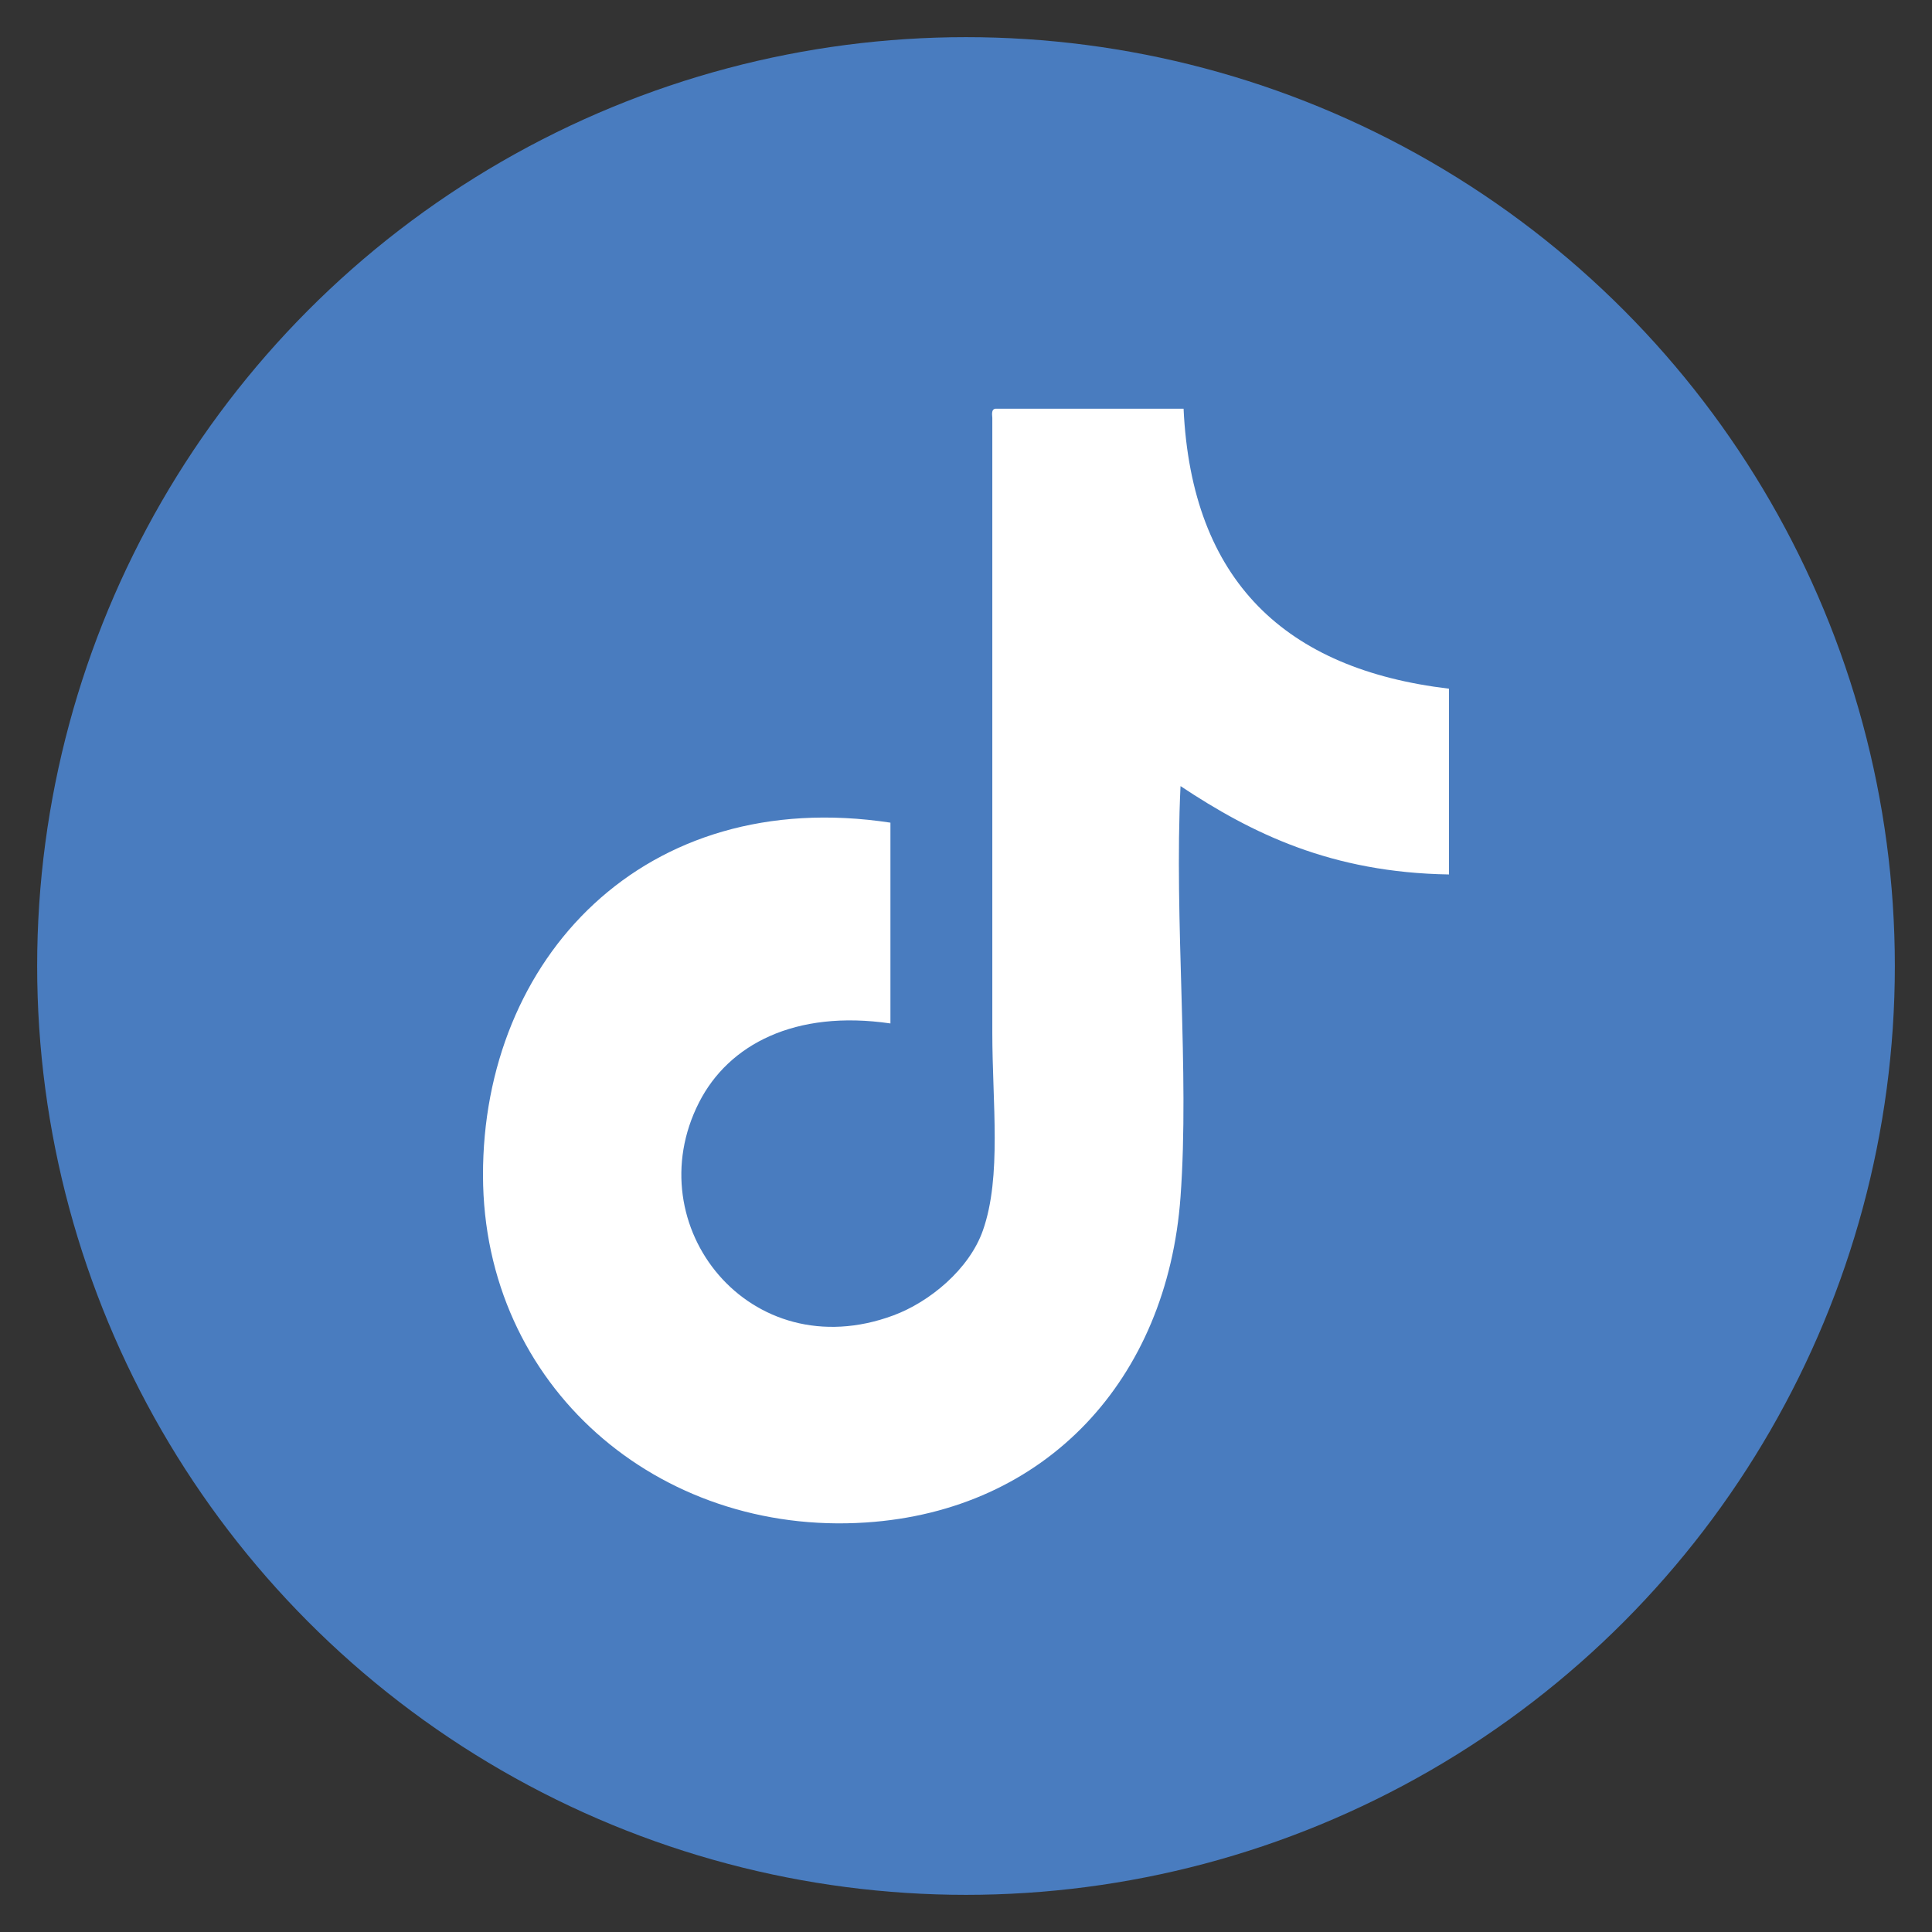
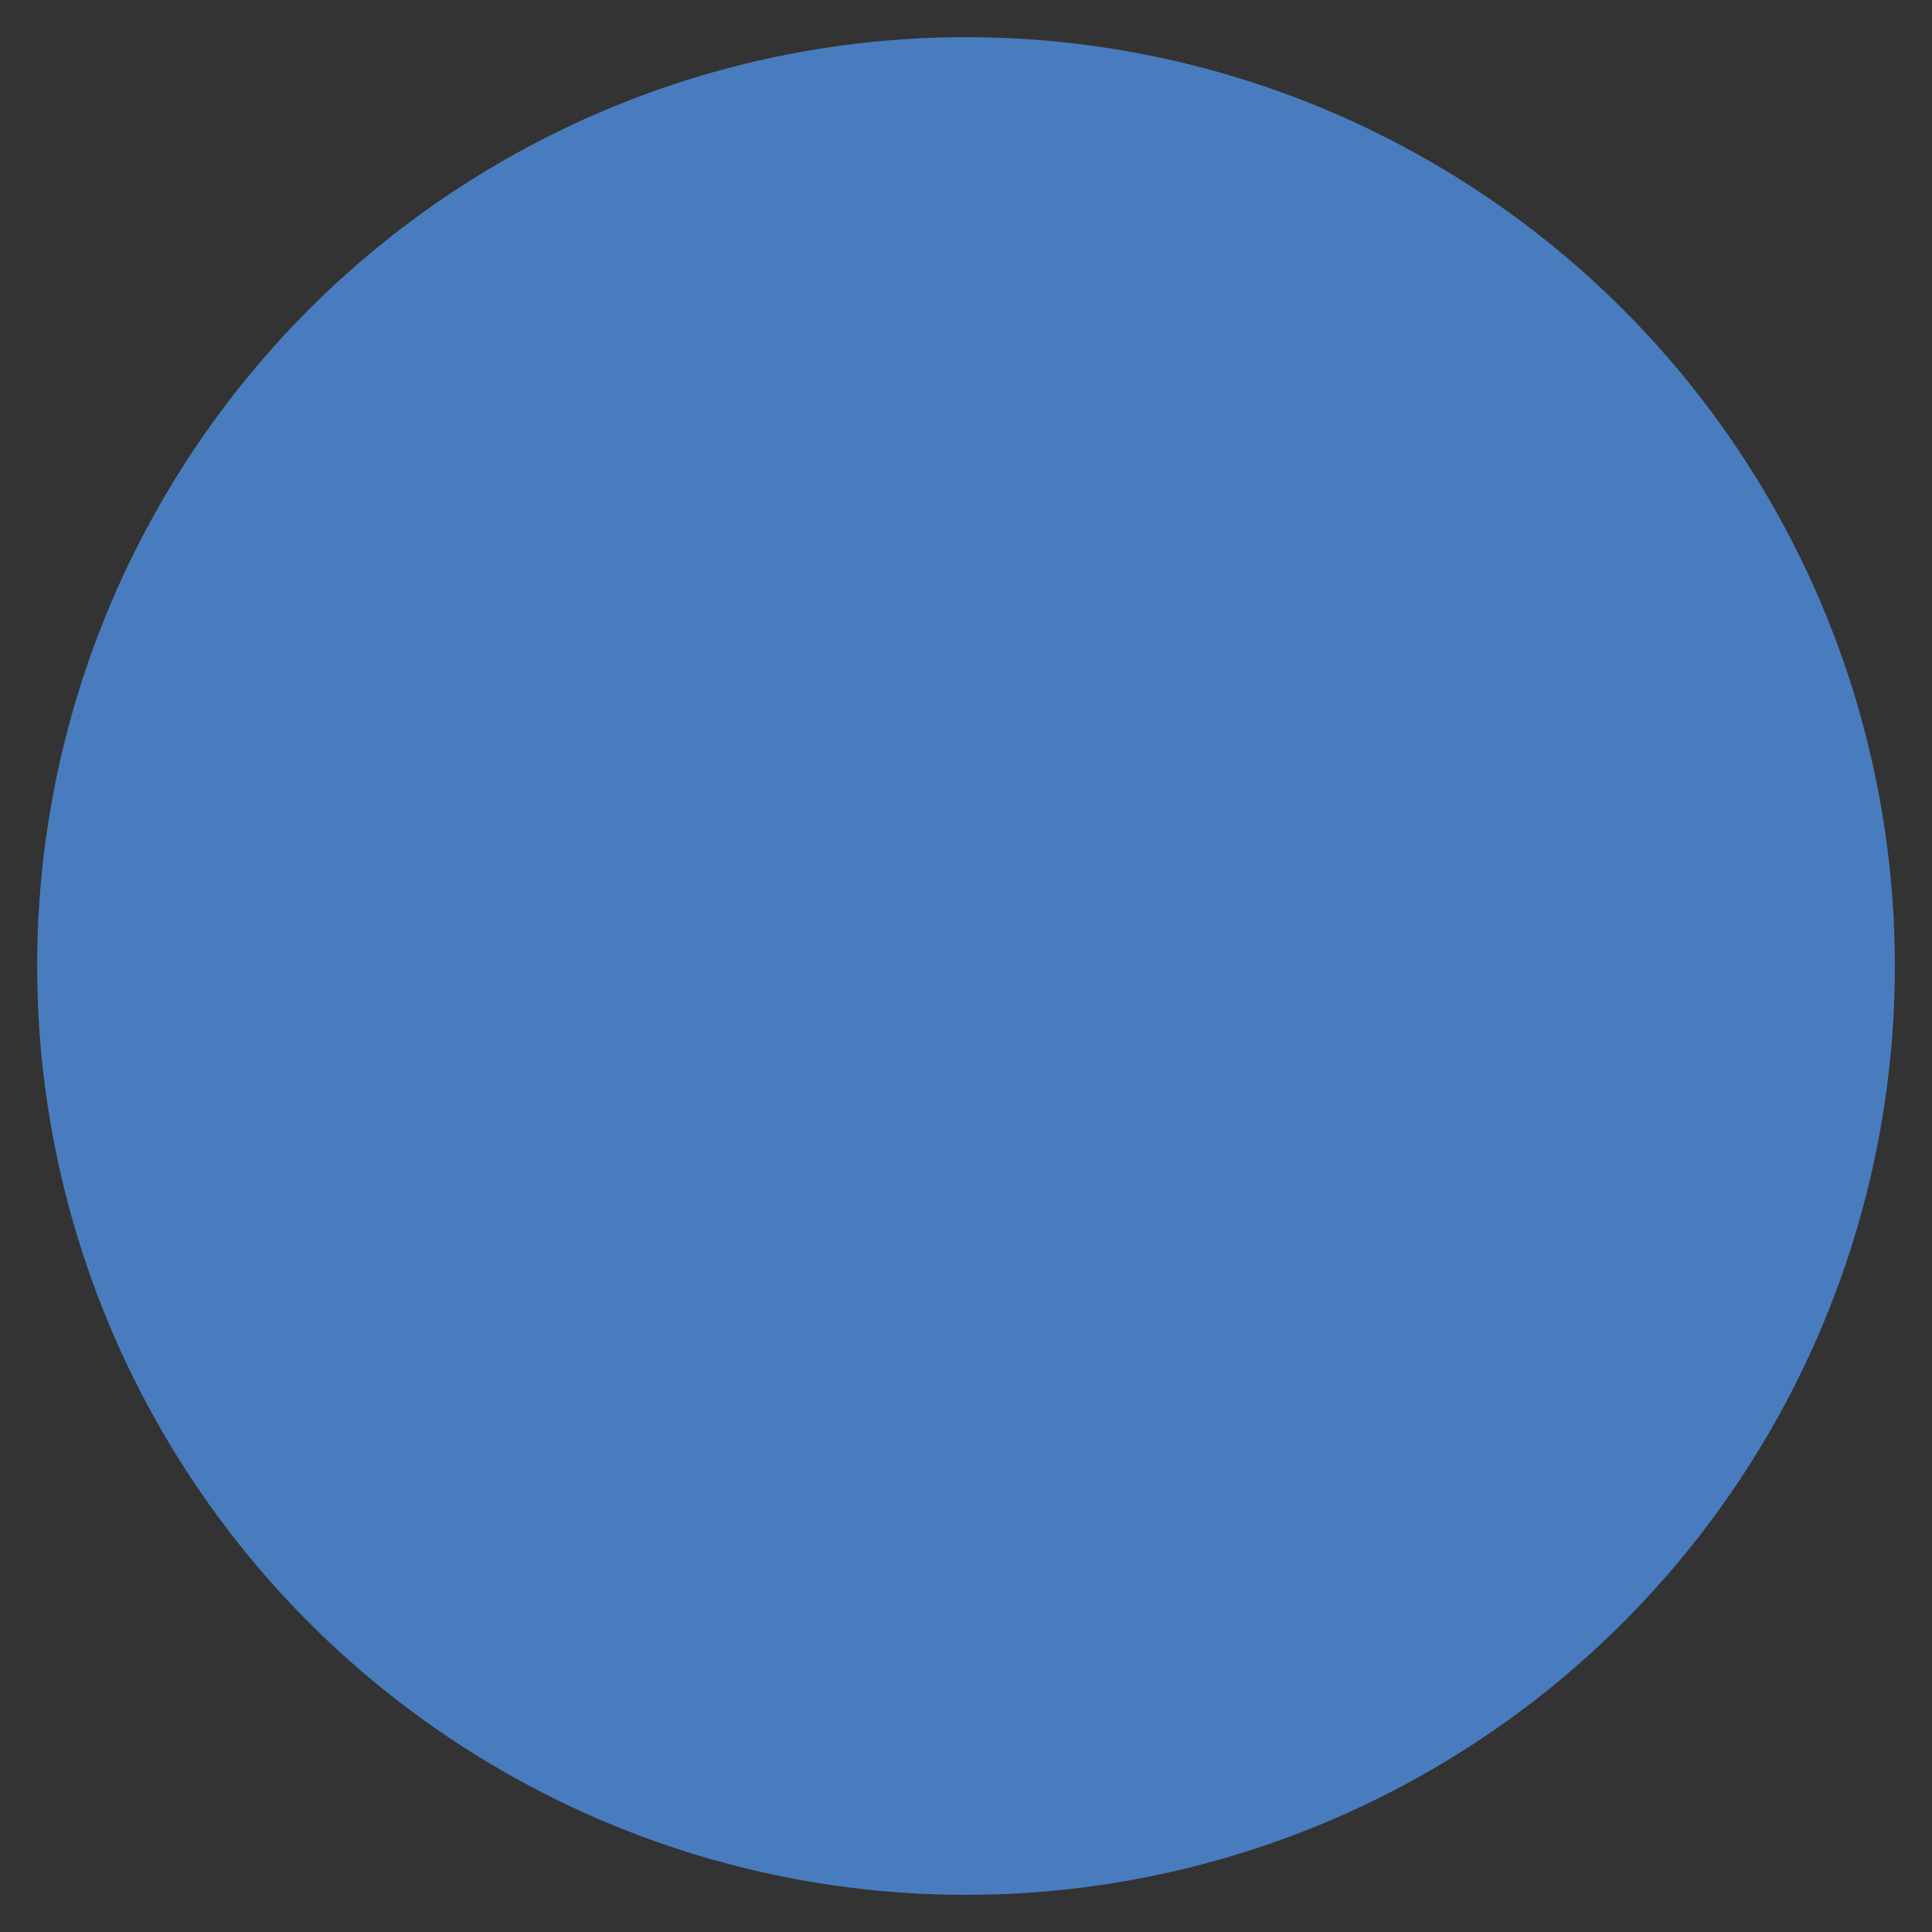
<svg xmlns="http://www.w3.org/2000/svg" version="1.1" id="שכבה_1" x="0px" y="0px" width="26px" height="26px" viewBox="0 0 26 26" enable-background="new 0 0 26 26" xml:space="preserve">
  <rect x="0" y="0" width="26" height="26" fill="#333333" stroke="none" />
  <g>
    <circle fill="#497CBF" cx="13" cy="13" r="12.5" />
-     <path fill-rule="evenodd" clip-rule="evenodd" fill="#FFFFFF" d="M13.395,5.5c0.843,0,1.689,0,2.533,0   c0.109,2.321,1.373,3.507,3.572,3.768c0,0.833,0,1.666,0,2.5c-1.582-0.025-2.654-0.552-3.613-1.189   c-0.088,1.828,0.123,3.834,0,5.528c-0.178,2.458-1.809,4.223-4.235,4.382C8.854,20.674,6.506,18.654,6.5,15.82   c-0.006-2.916,2.166-5.253,5.483-4.749c0,0.9,0,1.8,0,2.702c-1.282-0.187-2.179,0.282-2.576,1.064   c-0.844,1.658,0.684,3.582,2.616,2.865c0.484-0.179,1.021-0.619,1.205-1.145c0.254-0.724,0.126-1.713,0.126-2.663   c0-2.77,0-5.553,0-8.271C13.349,5.565,13.344,5.508,13.395,5.5z" />
  </g>
</svg>